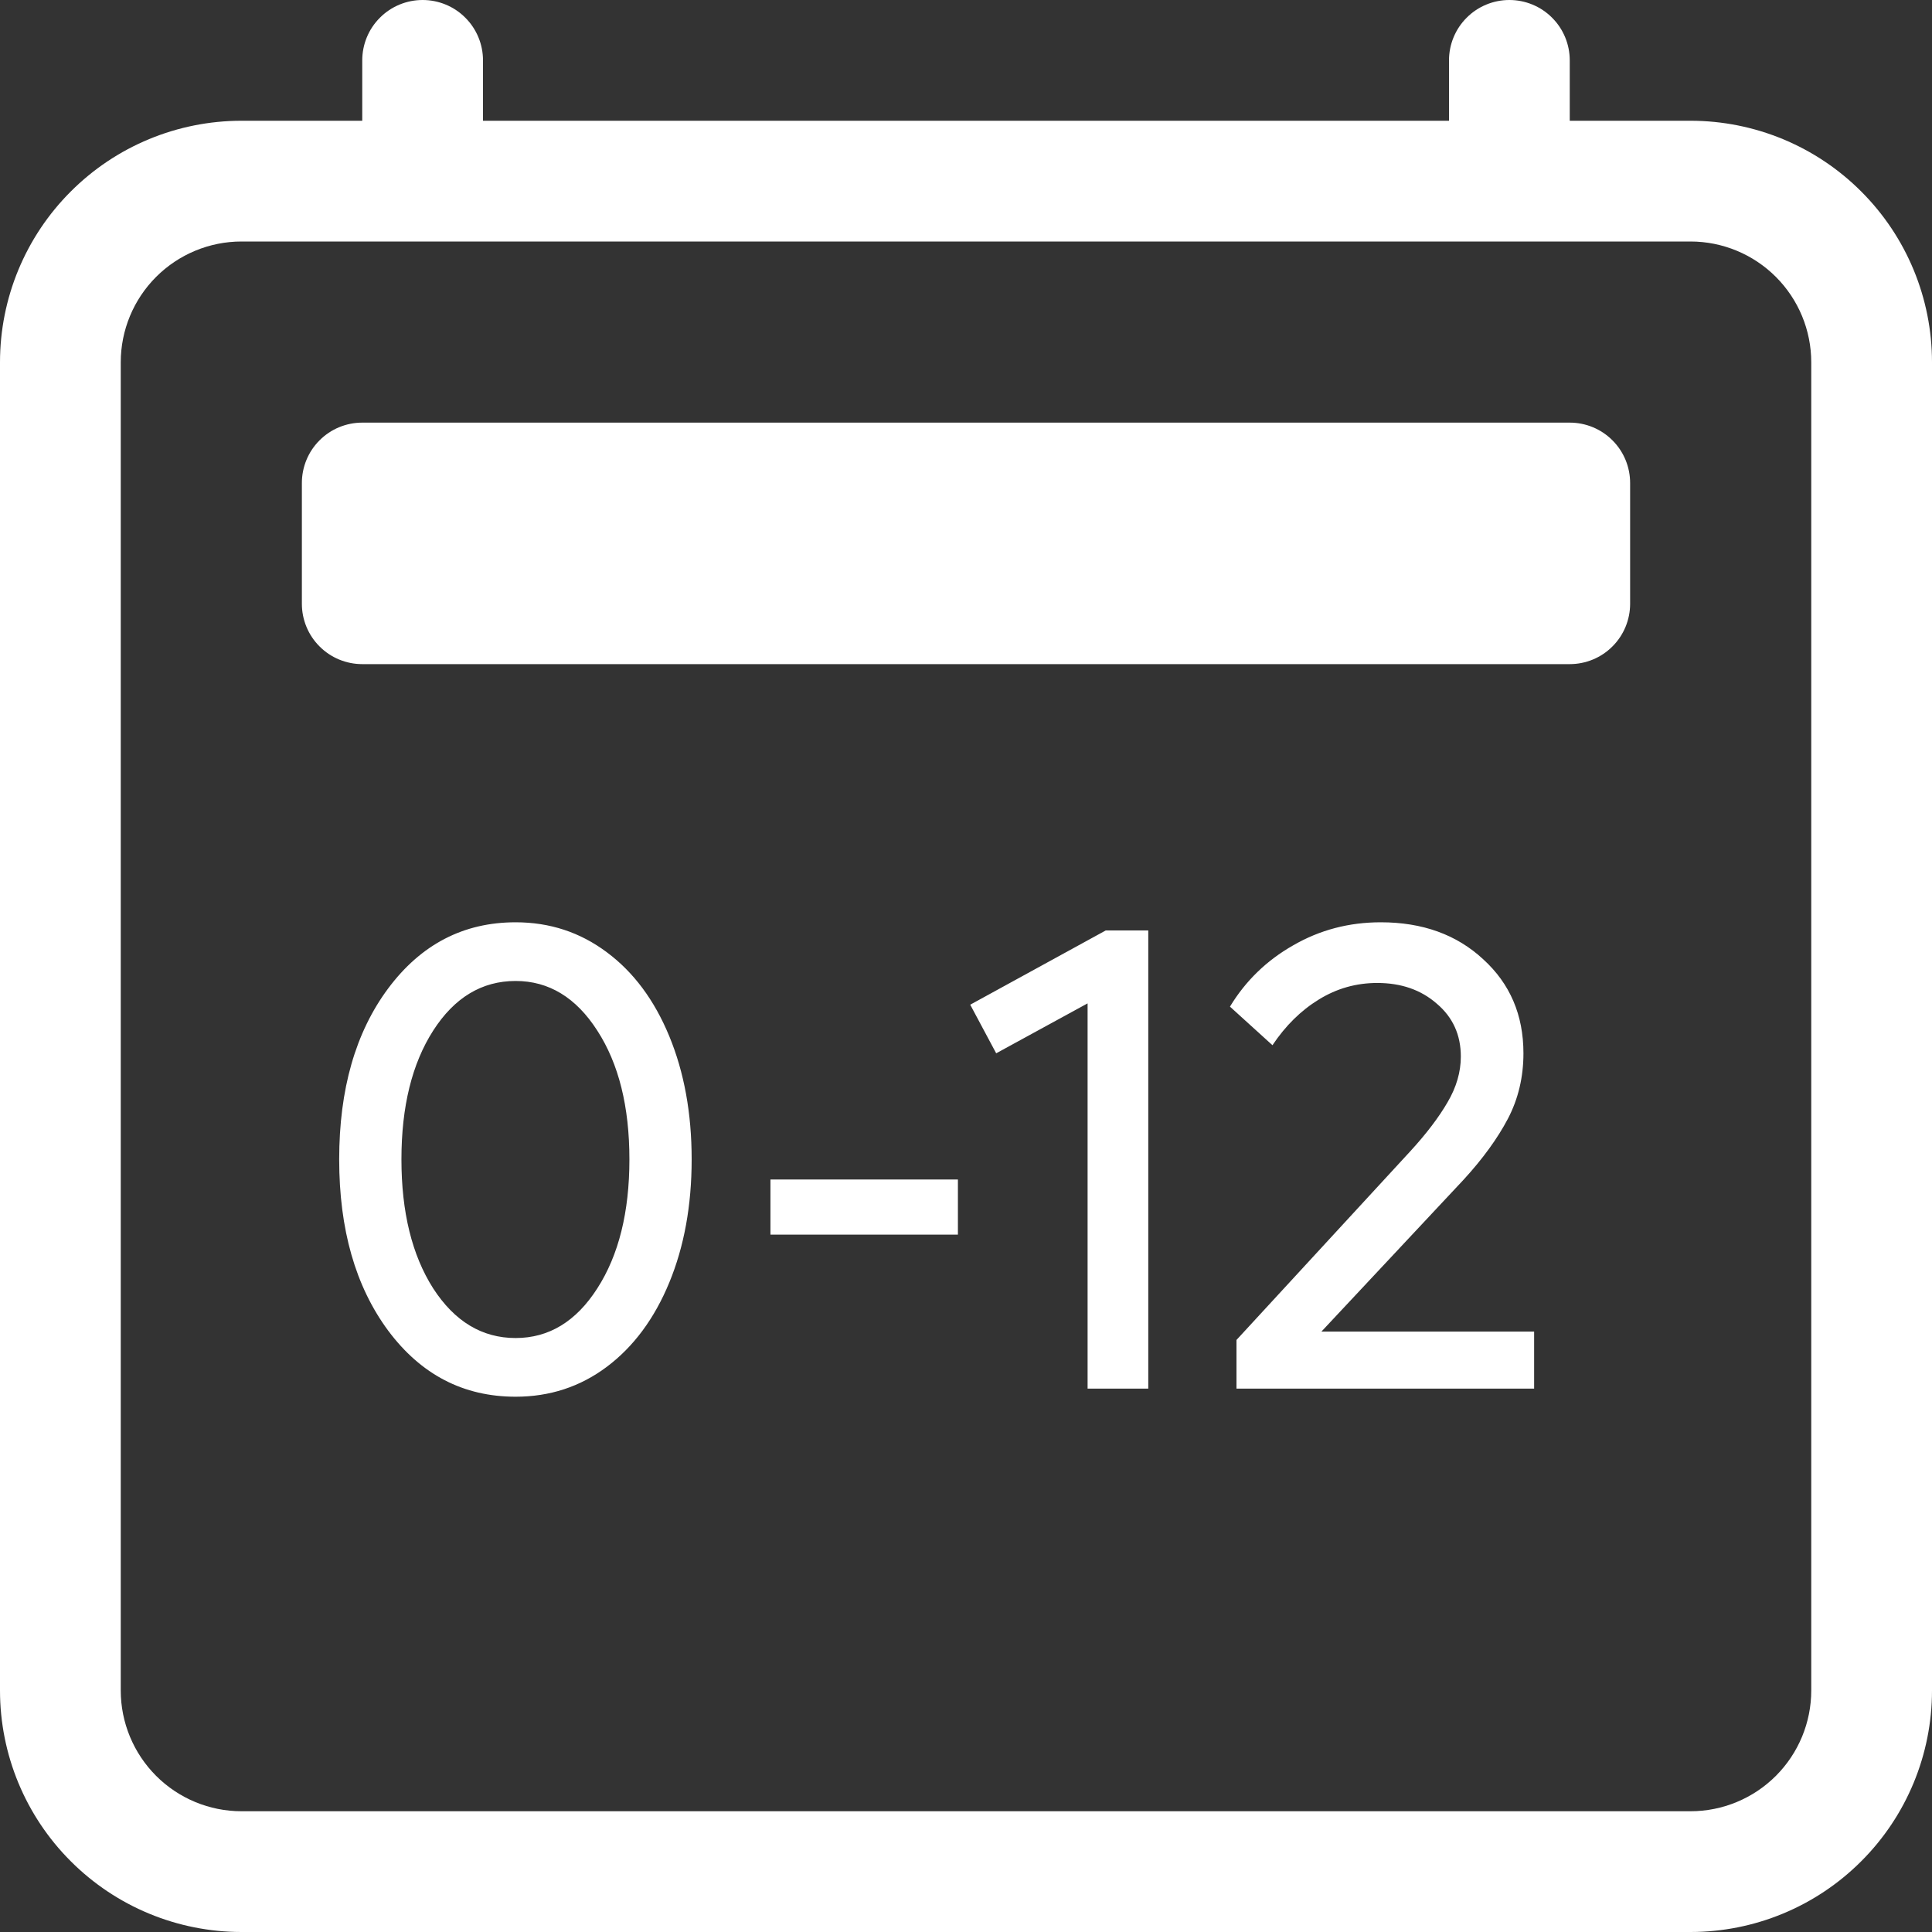
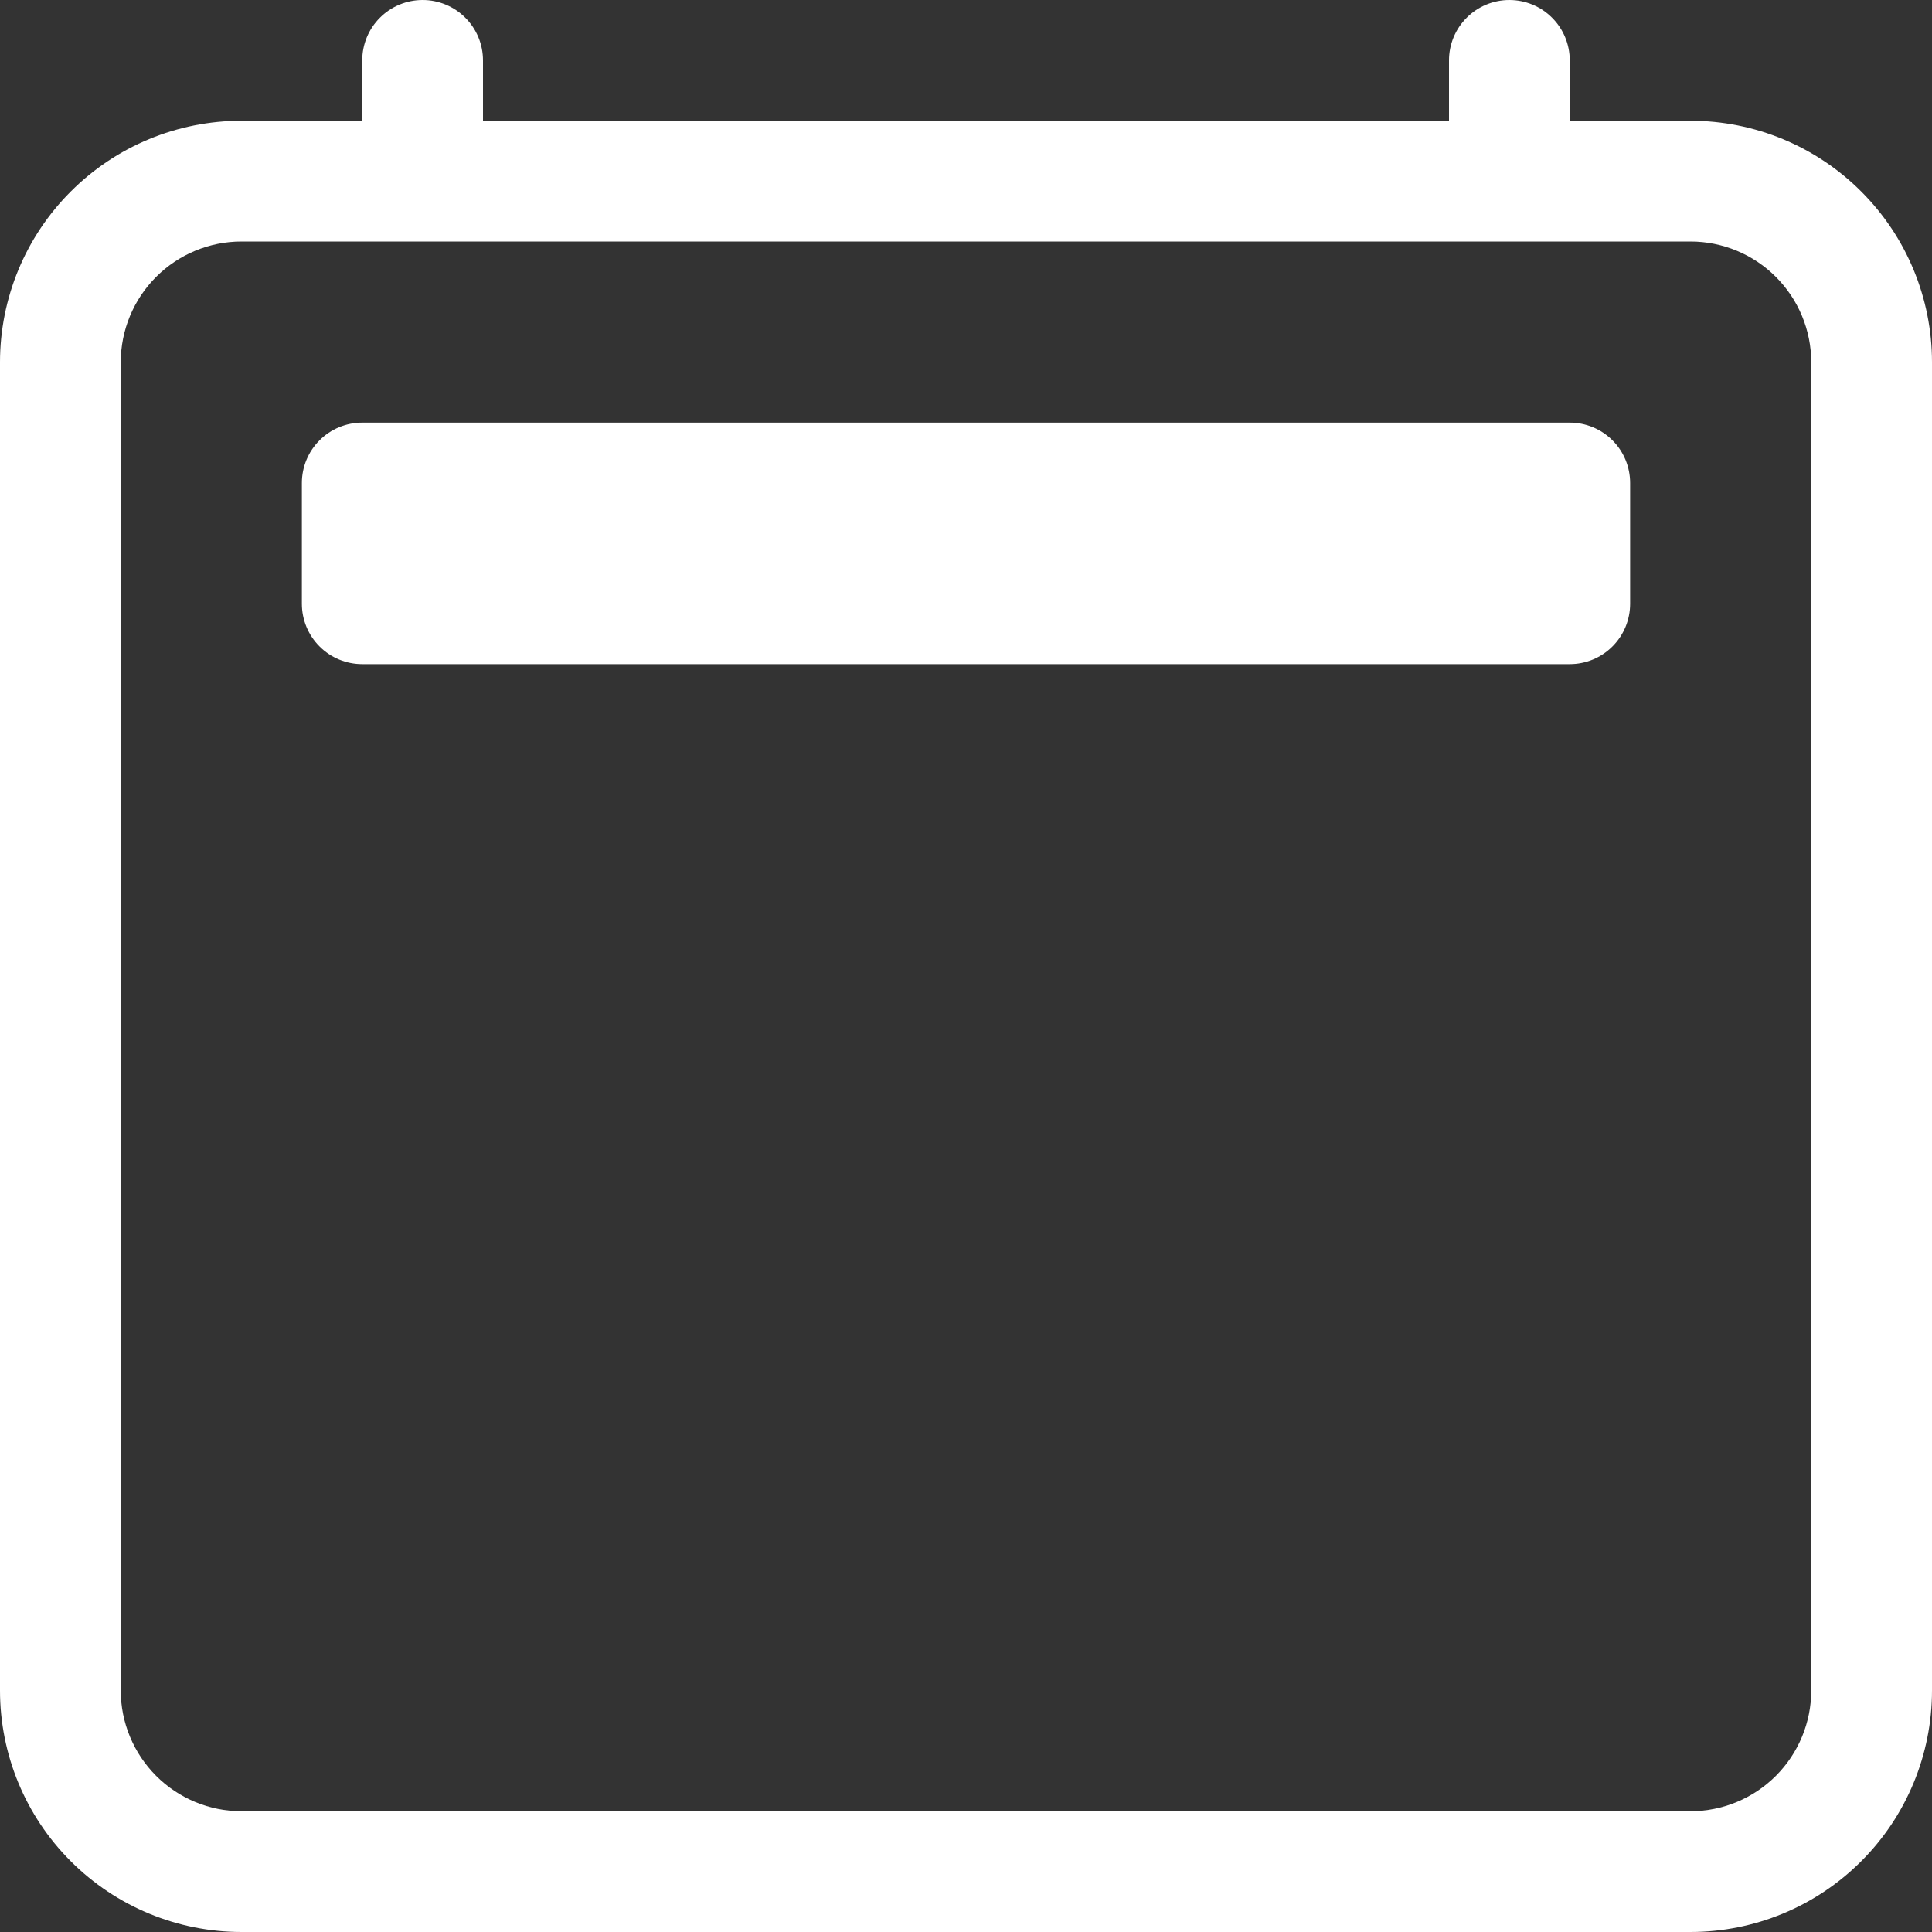
<svg xmlns="http://www.w3.org/2000/svg" width="32" height="32" viewBox="0 0 32 32" fill="none">
  <rect x="0" y="0" width="32" height="32" fill="#333333" stroke="none" />
  <g clip-path="url(#clip0_3998_2)">
    <path d="M7 0C7.265 0 7.52 0.105 7.707 0.293C7.895 0.48 8 0.735 8 1V2H24V1C24 0.735 24.105 0.48 24.293 0.293C24.48 0.105 24.735 0 25 0C25.265 0 25.52 0.105 25.707 0.293C25.895 0.48 26 0.735 26 1V2H28C29.061 2 30.078 2.421 30.828 3.172C31.579 3.922 32 4.939 32 6V28C32 29.061 31.579 30.078 30.828 30.828C30.078 31.579 29.061 32 28 32H4C2.939 32 1.922 31.579 1.172 30.828C0.421 30.078 0 29.061 0 28V6C0 4.939 0.421 3.922 1.172 3.172C1.922 2.421 2.939 2 4 2H6V1C6 0.735 6.105 0.48 6.293 0.293C6.48 0.105 6.735 0 7 0ZM4 4C3.47 4 2.961 4.211 2.586 4.586C2.211 4.961 2 5.47 2 6V28C2 28.53 2.211 29.039 2.586 29.414C2.961 29.789 3.47 30 4 30H28C28.53 30 29.039 29.789 29.414 29.414C29.789 29.039 30 28.53 30 28V6C30 5.47 29.789 4.961 29.414 4.586C29.039 4.211 28.53 4 28 4H4Z" fill="white" />
    <path d="M5 8C5 7.735 5.105 7.48 5.293 7.293C5.48 7.105 5.735 7 6 7H26C26.265 7 26.52 7.105 26.707 7.293C26.895 7.48 27 7.735 27 8V10C27 10.265 26.895 10.52 26.707 10.707C26.52 10.895 26.265 11 26 11H6C5.735 11 5.48 10.895 5.293 10.707C5.105 10.52 5 10.265 5 10V8Z" fill="white" />
-     <path d="M8.54 23.134C7.677 23.134 6.973 22.769 6.429 22.039C5.888 21.308 5.618 20.363 5.618 19.203C5.618 18.043 5.888 17.099 6.429 16.372C6.973 15.642 7.677 15.276 8.54 15.276C9.105 15.276 9.608 15.441 10.049 15.771C10.493 16.1 10.838 16.564 11.085 17.162C11.332 17.76 11.456 18.44 11.456 19.203C11.456 19.965 11.332 20.646 11.085 21.244C10.838 21.842 10.493 22.307 10.049 22.64C9.608 22.97 9.105 23.134 8.54 23.134ZM8.54 22.162C9.091 22.162 9.542 21.888 9.893 21.34C10.248 20.789 10.425 20.076 10.425 19.203C10.425 18.329 10.248 17.618 9.893 17.07C9.542 16.523 9.091 16.248 8.54 16.248C7.981 16.248 7.526 16.523 7.175 17.07C6.824 17.618 6.649 18.329 6.649 19.203C6.649 20.076 6.824 20.789 7.175 21.34C7.53 21.888 7.985 22.162 8.54 22.162ZM12.761 20.449V19.536H15.866V20.449H12.761ZM18.315 15.411H19.019V23H18.014V16.619L16.5 17.446L16.07 16.641L18.315 15.411ZM21.887 22.055H25.41V23H20.48V22.194L23.364 19.063C23.629 18.773 23.833 18.504 23.976 18.257C24.123 18.007 24.196 17.754 24.196 17.5C24.196 17.142 24.064 16.85 23.799 16.625C23.537 16.395 23.208 16.281 22.811 16.281C22.463 16.281 22.141 16.372 21.844 16.555C21.547 16.737 21.291 16.99 21.076 17.312L20.372 16.673C20.63 16.247 20.979 15.908 21.419 15.658C21.86 15.403 22.343 15.276 22.87 15.276C23.561 15.276 24.127 15.48 24.567 15.889C25.011 16.293 25.233 16.812 25.233 17.446C25.233 17.84 25.147 18.202 24.975 18.531C24.803 18.857 24.56 19.192 24.245 19.536L21.887 22.055Z" fill="white" />
  </g>
  <defs>
    <clipPath id="clip0_3998_2">
      <rect width="32" height="32" fill="white" />
    </clipPath>
  </defs>
</svg>